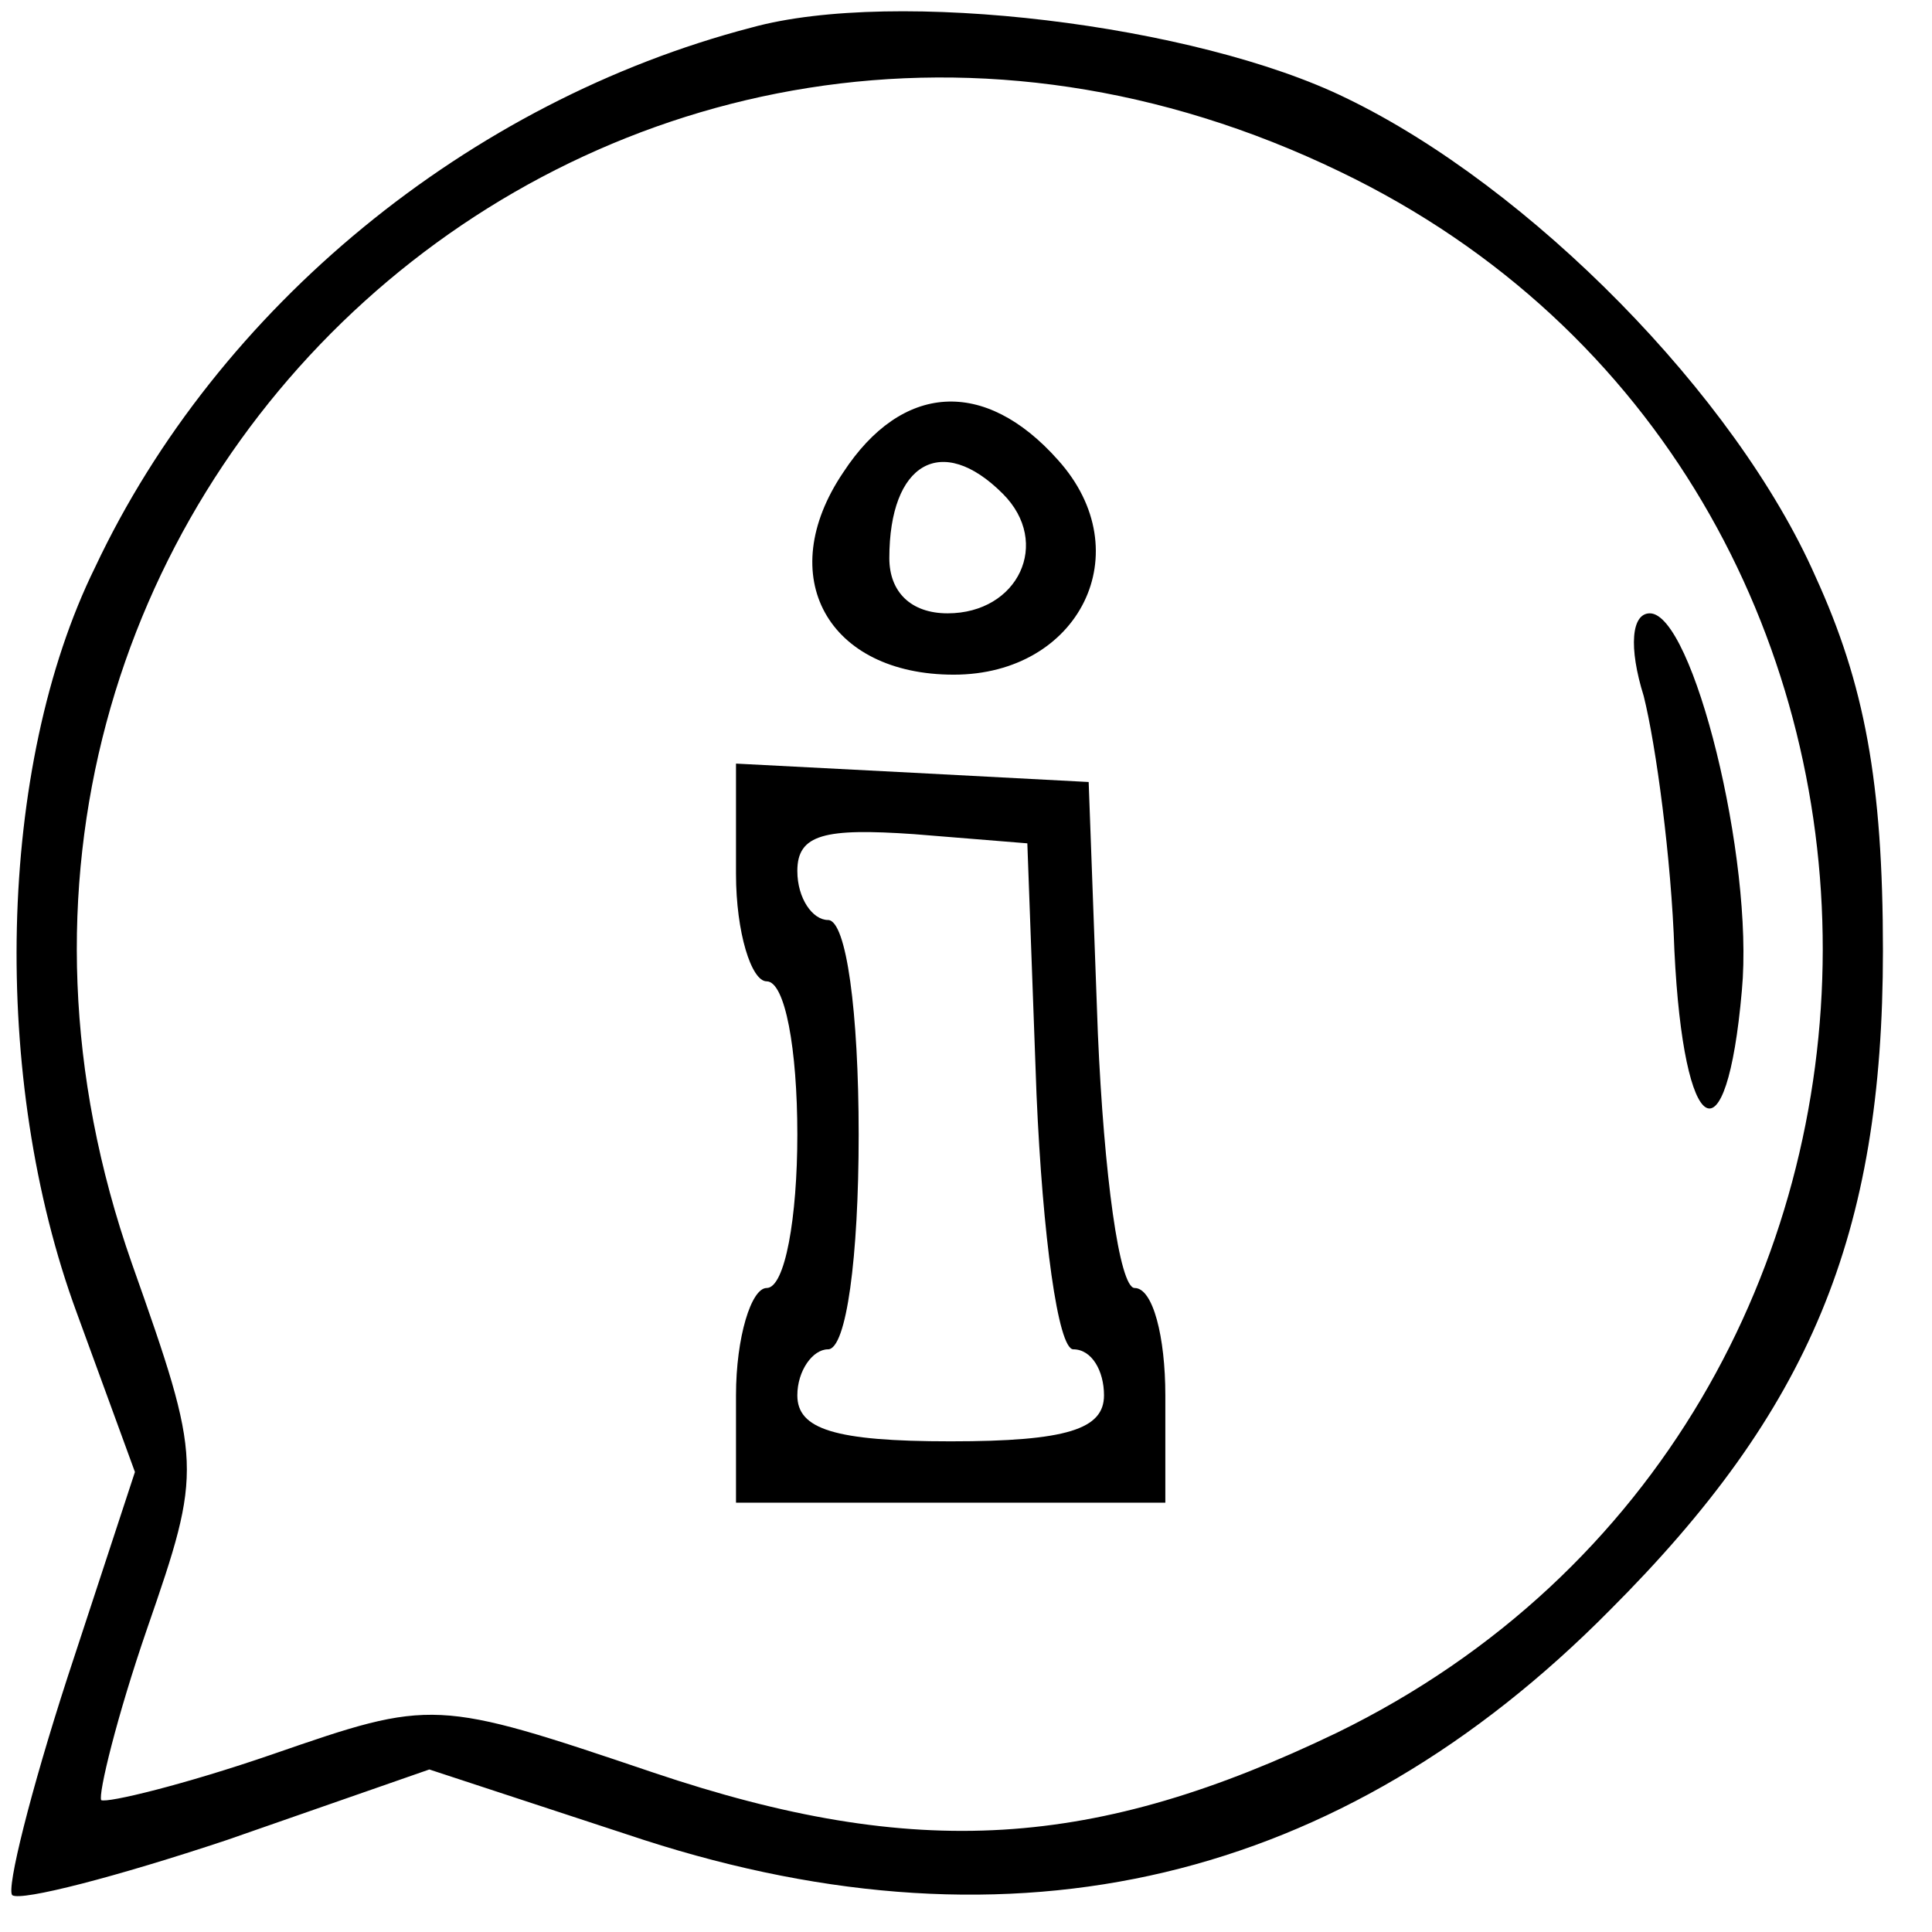
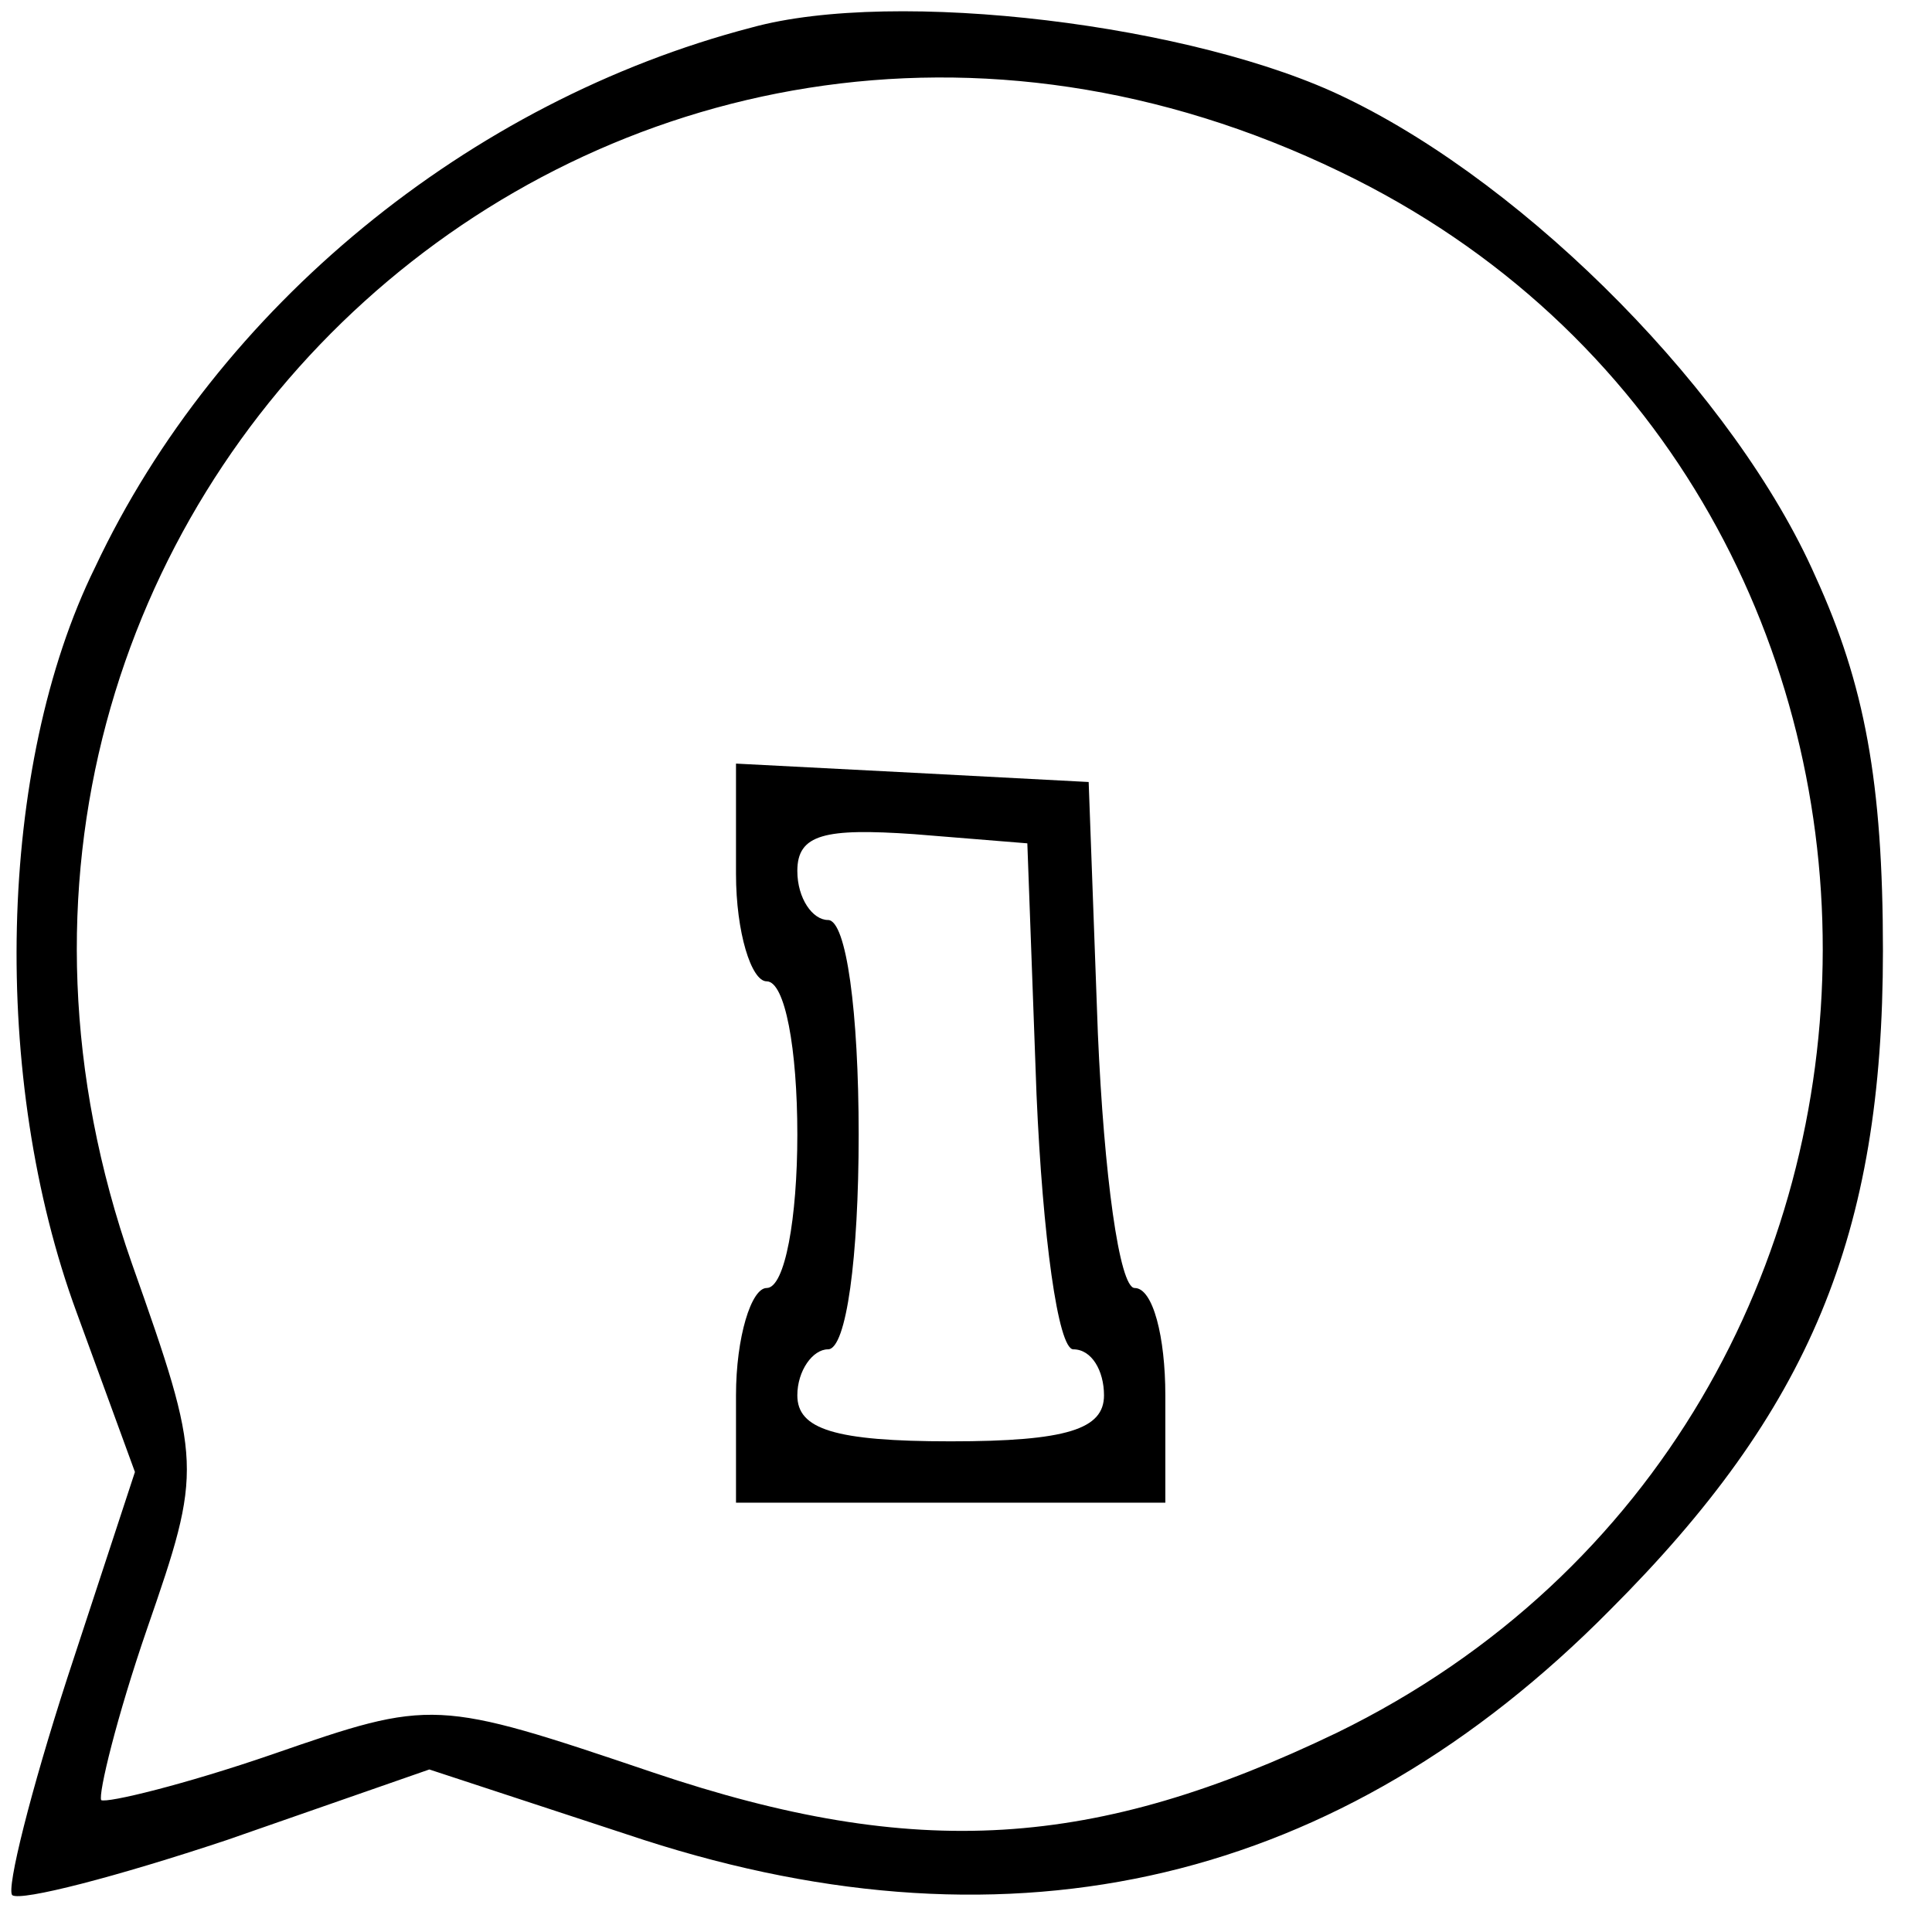
<svg xmlns="http://www.w3.org/2000/svg" width="63pt" height="63pt" viewBox="0 0 63 63" preserveAspectRatio="xMidYMid meet">
  <g transform="translate(0,63) scale(0.1,-0.1)" fill="#000000" stroke="none">
    <path d="M245 621 c-92 -24 -174 -91 -214 -176 -32 -65 -34 -167 -6 -243 l19 -52 -22 -67 c-12 -37 -20 -69 -18 -71 3 -2 34 6 70 18 l66 23 70 -23 c121 -39 227 -14 315 75 65 65 89 122 89 215 0 55 -6 87 -22 122 -26 59 -93 127 -153 156 -49 24 -147 36 -194 23z m192 -47 c210 -101 210 -406 -1 -509 -79 -38 -137 -42 -223 -13 -71 24 -72 24 -124 6 -29 -10 -54 -16 -56 -15 -1 2 5 27 15 56 18 52 18 54 -5 119 -87 248 158 470 394 356z" />
-     <path d="M275 476 c-23 -34 -5 -66 36 -66 41 0 61 40 34 70 -24 27 -51 25 -70 -4z m52 -7 c16 -16 5 -39 -18 -39 -12 0 -19 7 -19 18 0 31 17 41 37 21z" />
-     <path d="M536 403 c4 -16 9 -53 10 -83 3 -62 17 -70 22 -13 4 43 -16 123 -30 123 -6 0 -7 -11 -2 -27z" />
    <path d="M240 345 c0 -19 5 -35 10 -35 6 0 10 -22 10 -50 0 -27 -4 -50 -10 -50 -5 0 -10 -16 -10 -35 l0 -35 70 0 70 0 0 35 c0 19 -4 35 -10 35 -5 0 -10 37 -12 83 l-3 82 -57 3 -58 3 0 -36z m98 -72 c2 -46 7 -83 12 -83 6 0 10 -7 10 -15 0 -11 -12 -15 -50 -15 -38 0 -50 4 -50 15 0 8 5 15 10 15 6 0 10 30 10 70 0 40 -4 70 -10 70 -5 0 -10 7 -10 16 0 12 9 14 38 12 l37 -3 3 -82z" />
  </g>
</svg>